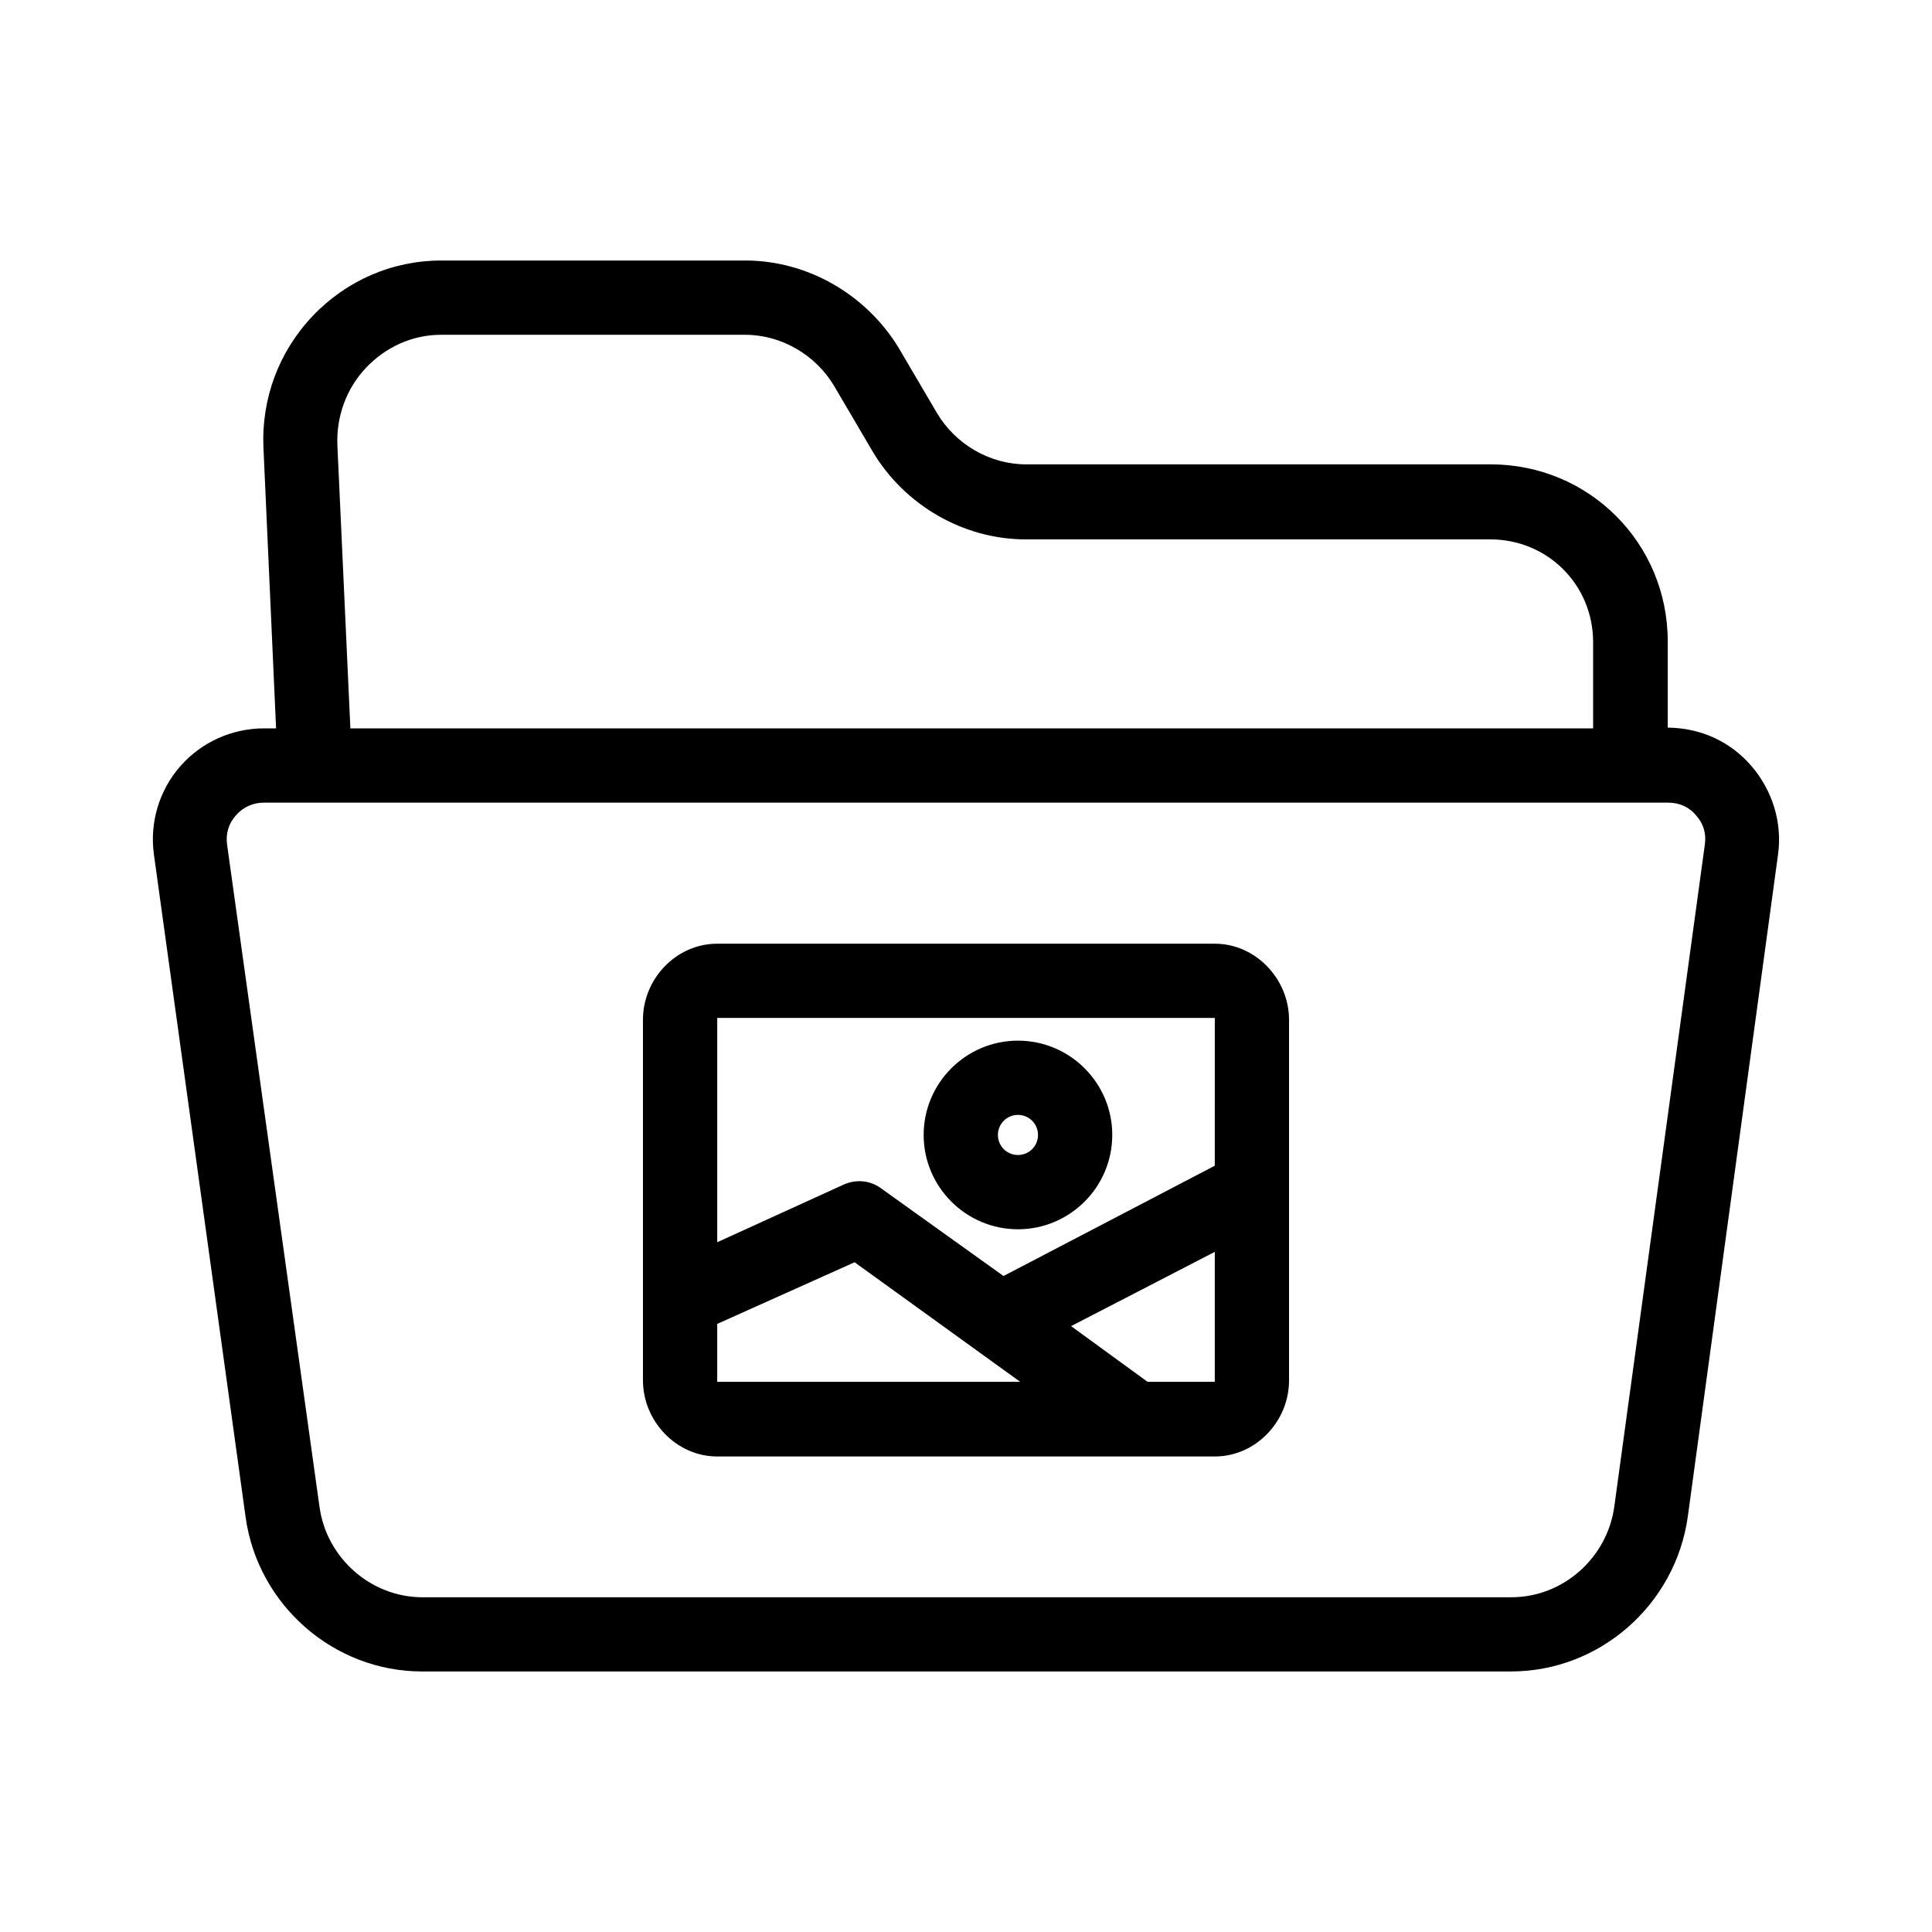
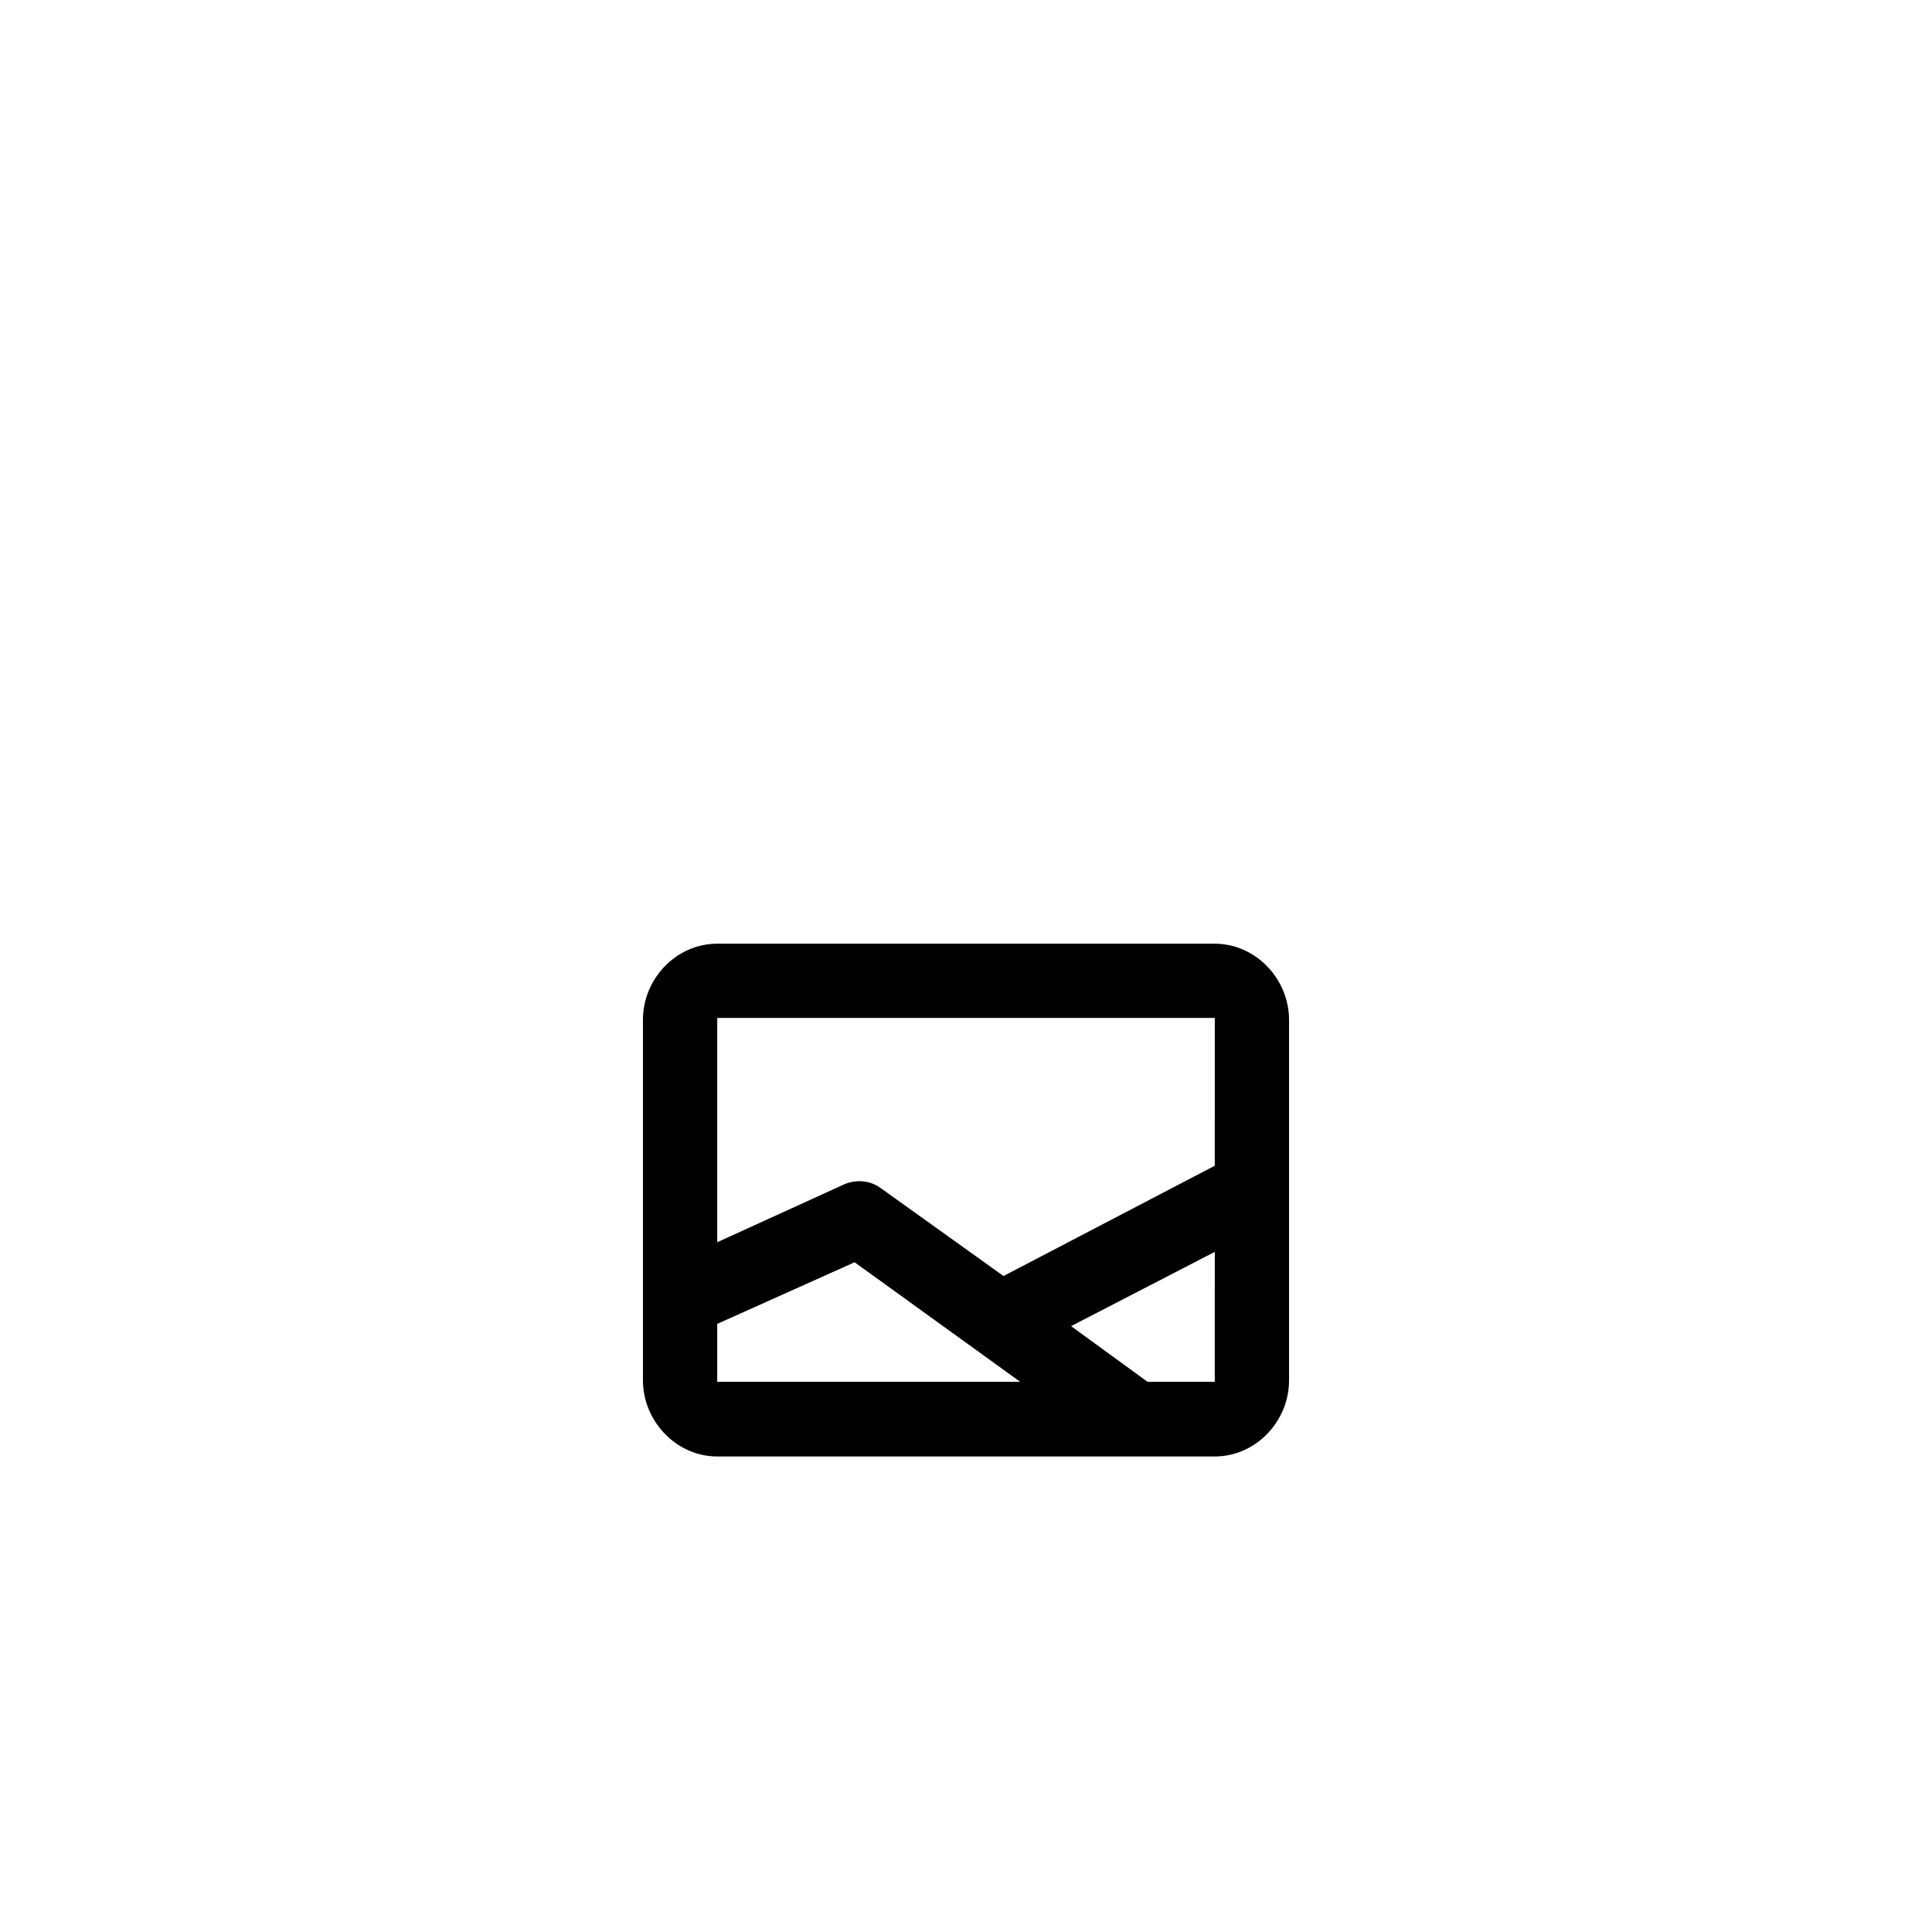
<svg xmlns="http://www.w3.org/2000/svg" fill="#000000" width="800px" height="800px" version="1.1" viewBox="144 144 512 512">
  <g>
-     <path d="m608.11 346.96c-5.512-6.394-13.285-10.035-22.141-10.137v-22.828c0-26.074-20.859-46.938-46.938-46.938h-123.1c-9.645 0-18.695-5.312-23.617-13.578l-10.234-17.418c-8.559-13.973-24.008-23.023-40.539-23.023h-80.59c-12.988 0-25.191 5.312-34.145 14.762-8.953 9.445-13.578 21.941-12.988 34.934l3.344 74.293-3.144-0.004c-8.562 0-16.629 3.641-22.238 10.035-5.609 6.394-8.168 14.957-6.988 23.418l24.305 175.64c3.246 23.223 23.32 40.836 46.738 40.836h288.61c23.52 0 43.59-17.711 46.84-41.031l23.91-175.45c1.18-8.461-1.477-17.02-7.086-23.516zm-367.13-105.48c5.215-5.512 12.301-8.758 19.875-8.758h80.59c9.645 0 18.695 5.312 23.617 13.578l10.234 17.418c8.461 14.168 24.008 23.223 40.539 23.223h123.1c15.152 0 27.258 12.004 27.258 27.258v22.828h-329.34l-3.445-75.078c-0.293-7.578 2.363-14.961 7.578-20.469zm354.83 126.25-24.008 175.55c-1.871 13.578-13.578 24.008-27.258 24.008h-288.61c-13.676 0-25.387-10.43-27.258-23.91l-24.5-175.55c-0.395-2.856 0.395-5.609 2.363-7.773 1.871-2.164 4.527-3.344 7.379-3.344h372.15c2.856 0 5.512 1.082 7.379 3.344 1.969 2.164 2.754 4.824 2.363 7.676z" />
-     <path d="m413.77 469.77c13.777 0 24.992-11.219 24.992-24.992 0.004-13.777-11.215-24.996-24.992-24.996-13.777 0-24.992 11.219-24.992 24.992 0 13.777 11.219 24.996 24.992 24.996zm0-30.309c2.953 0 5.312 2.363 5.312 5.312 0 2.953-2.363 5.312-5.312 5.312-2.953 0-5.312-2.363-5.312-5.312s2.363-5.312 5.312-5.312z" />
    <path d="m465.93 394.09h-131.86c-10.824 0-19.68 9.25-19.68 20.172v95.547c0 10.824 8.855 20.172 19.68 20.172h131.86c10.824 0 19.68-9.25 19.68-20.172v-95.547c0-10.824-8.855-20.172-19.68-20.172zm-131.86 116.11v-15.352l36.406-16.336 43.887 31.684zm131.86 0h-17.809l-20.27-14.762 38.082-19.68zm0-57.27-55.988 29.227-32.57-23.32c-2.856-2.066-6.594-2.363-9.84-0.887l-33.457 15.254v-59.438h131.86z" />
  </g>
</svg>